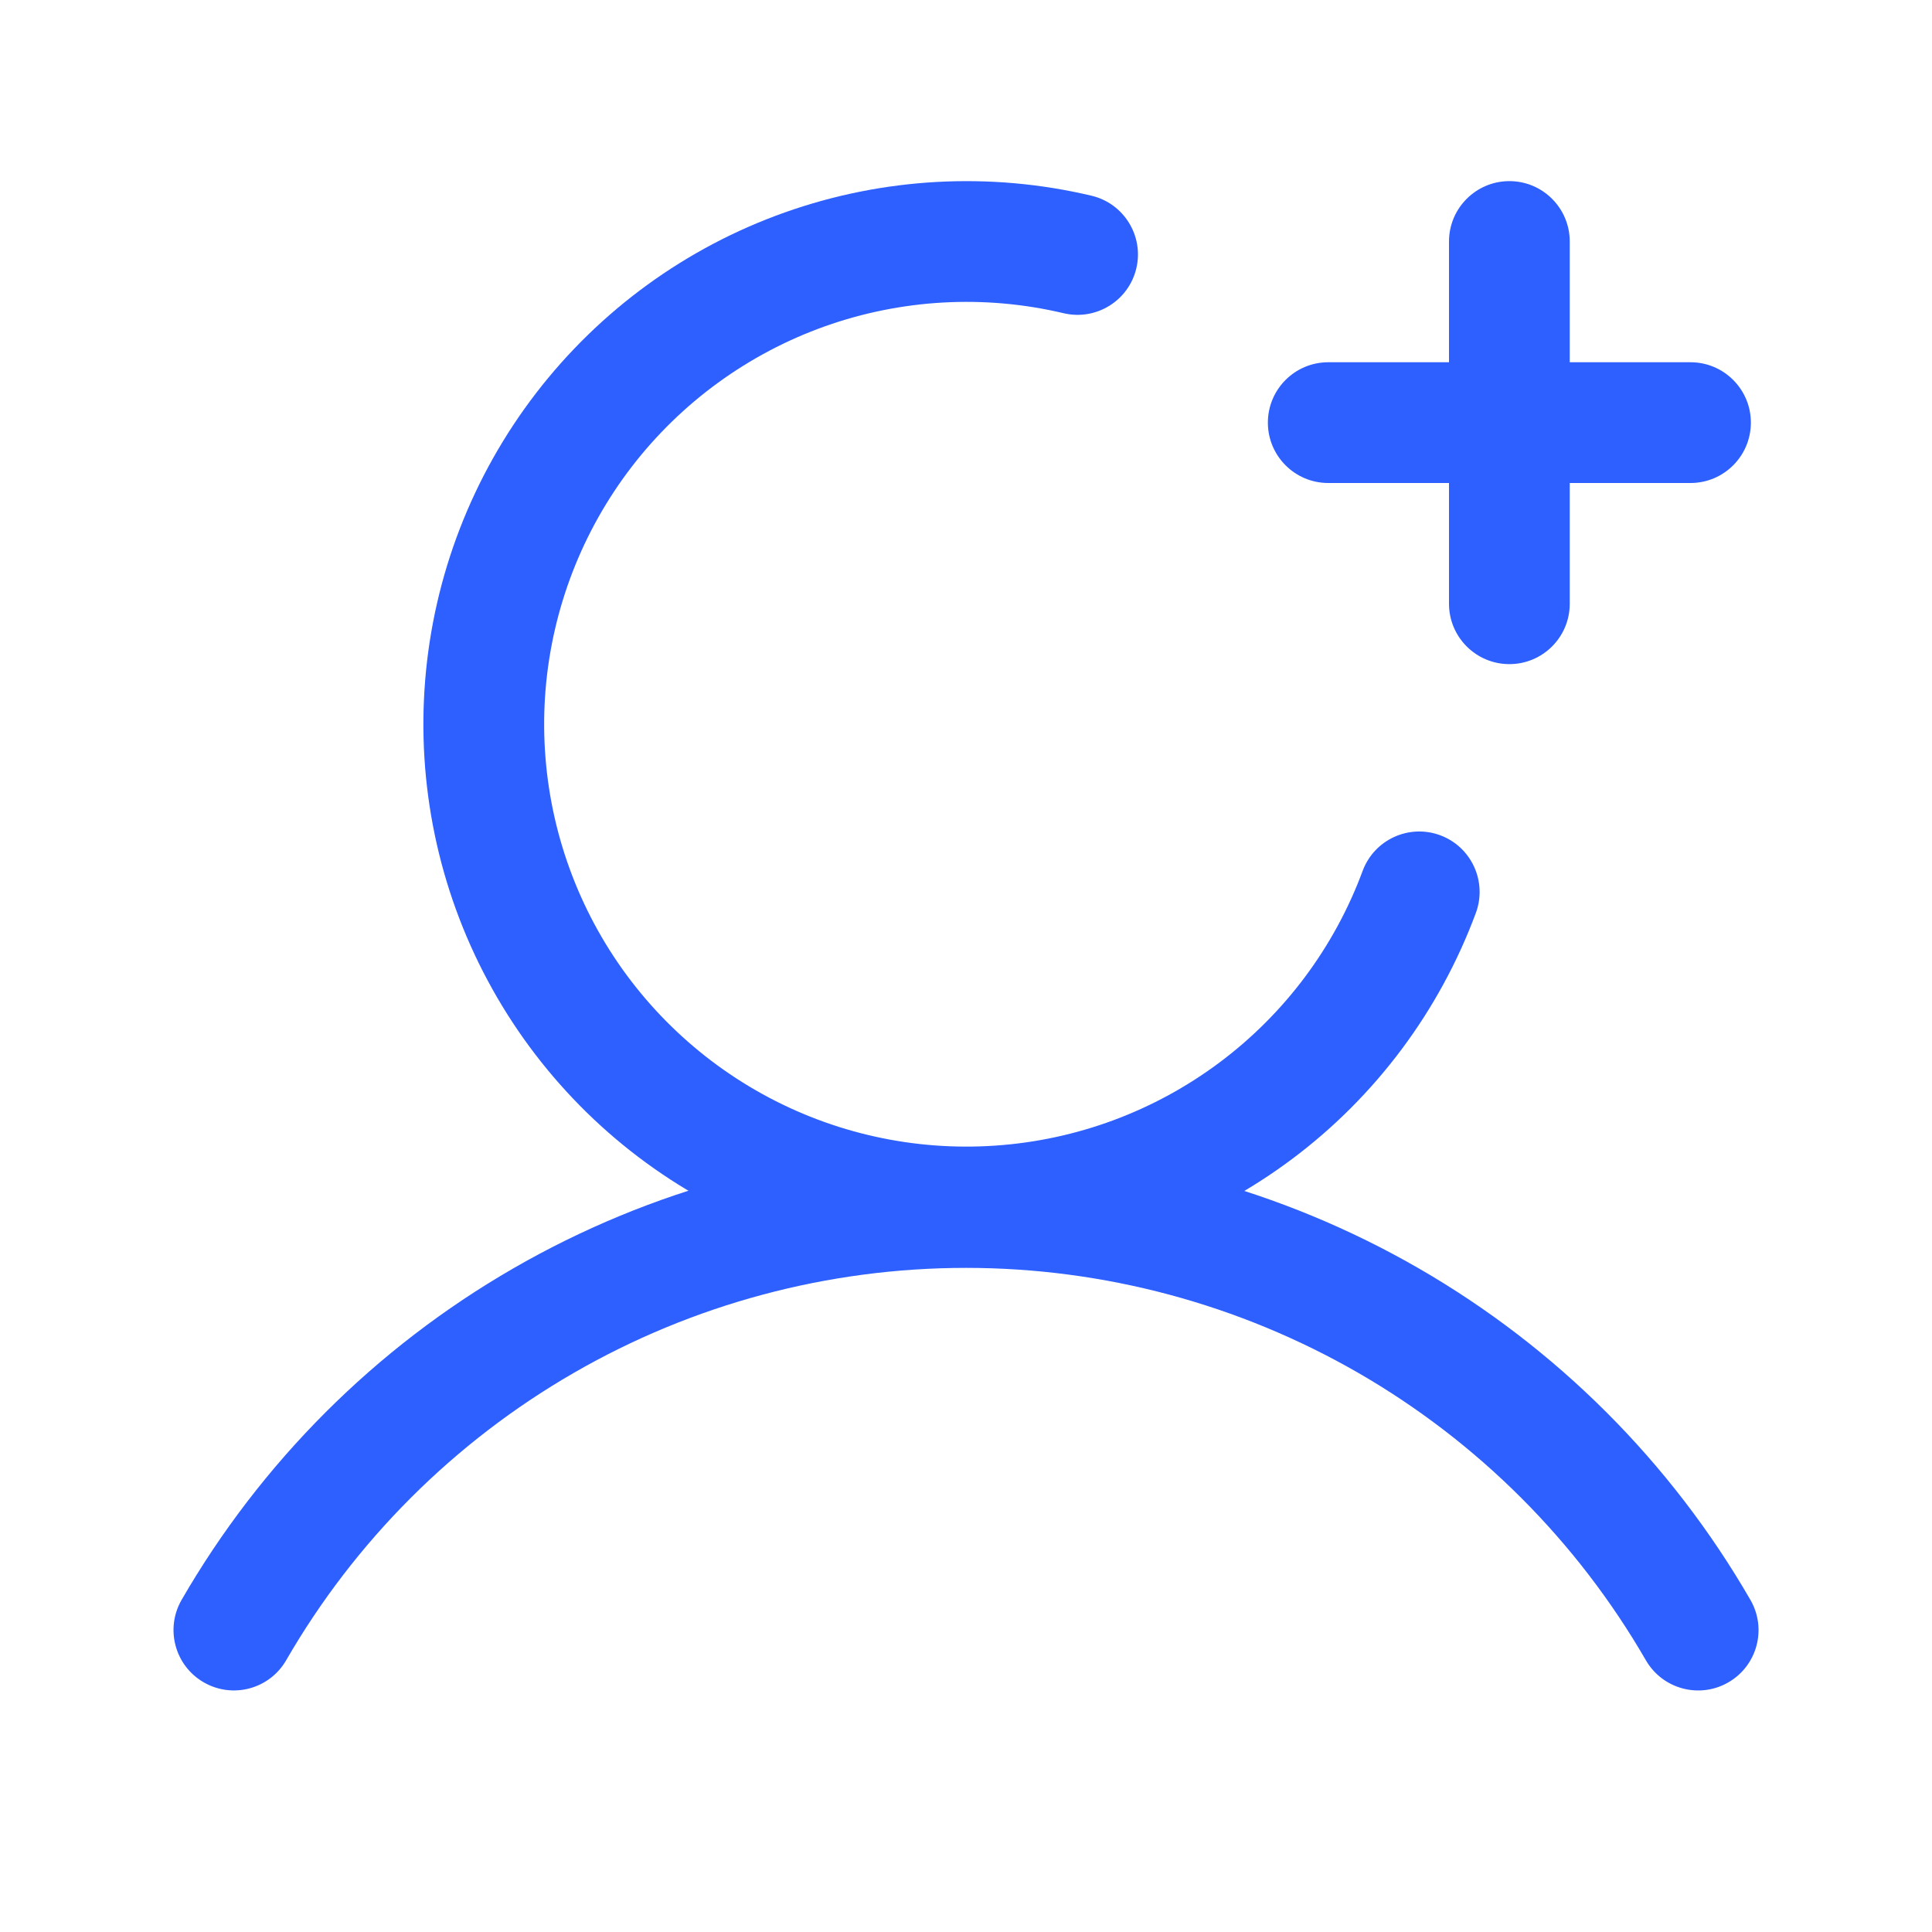
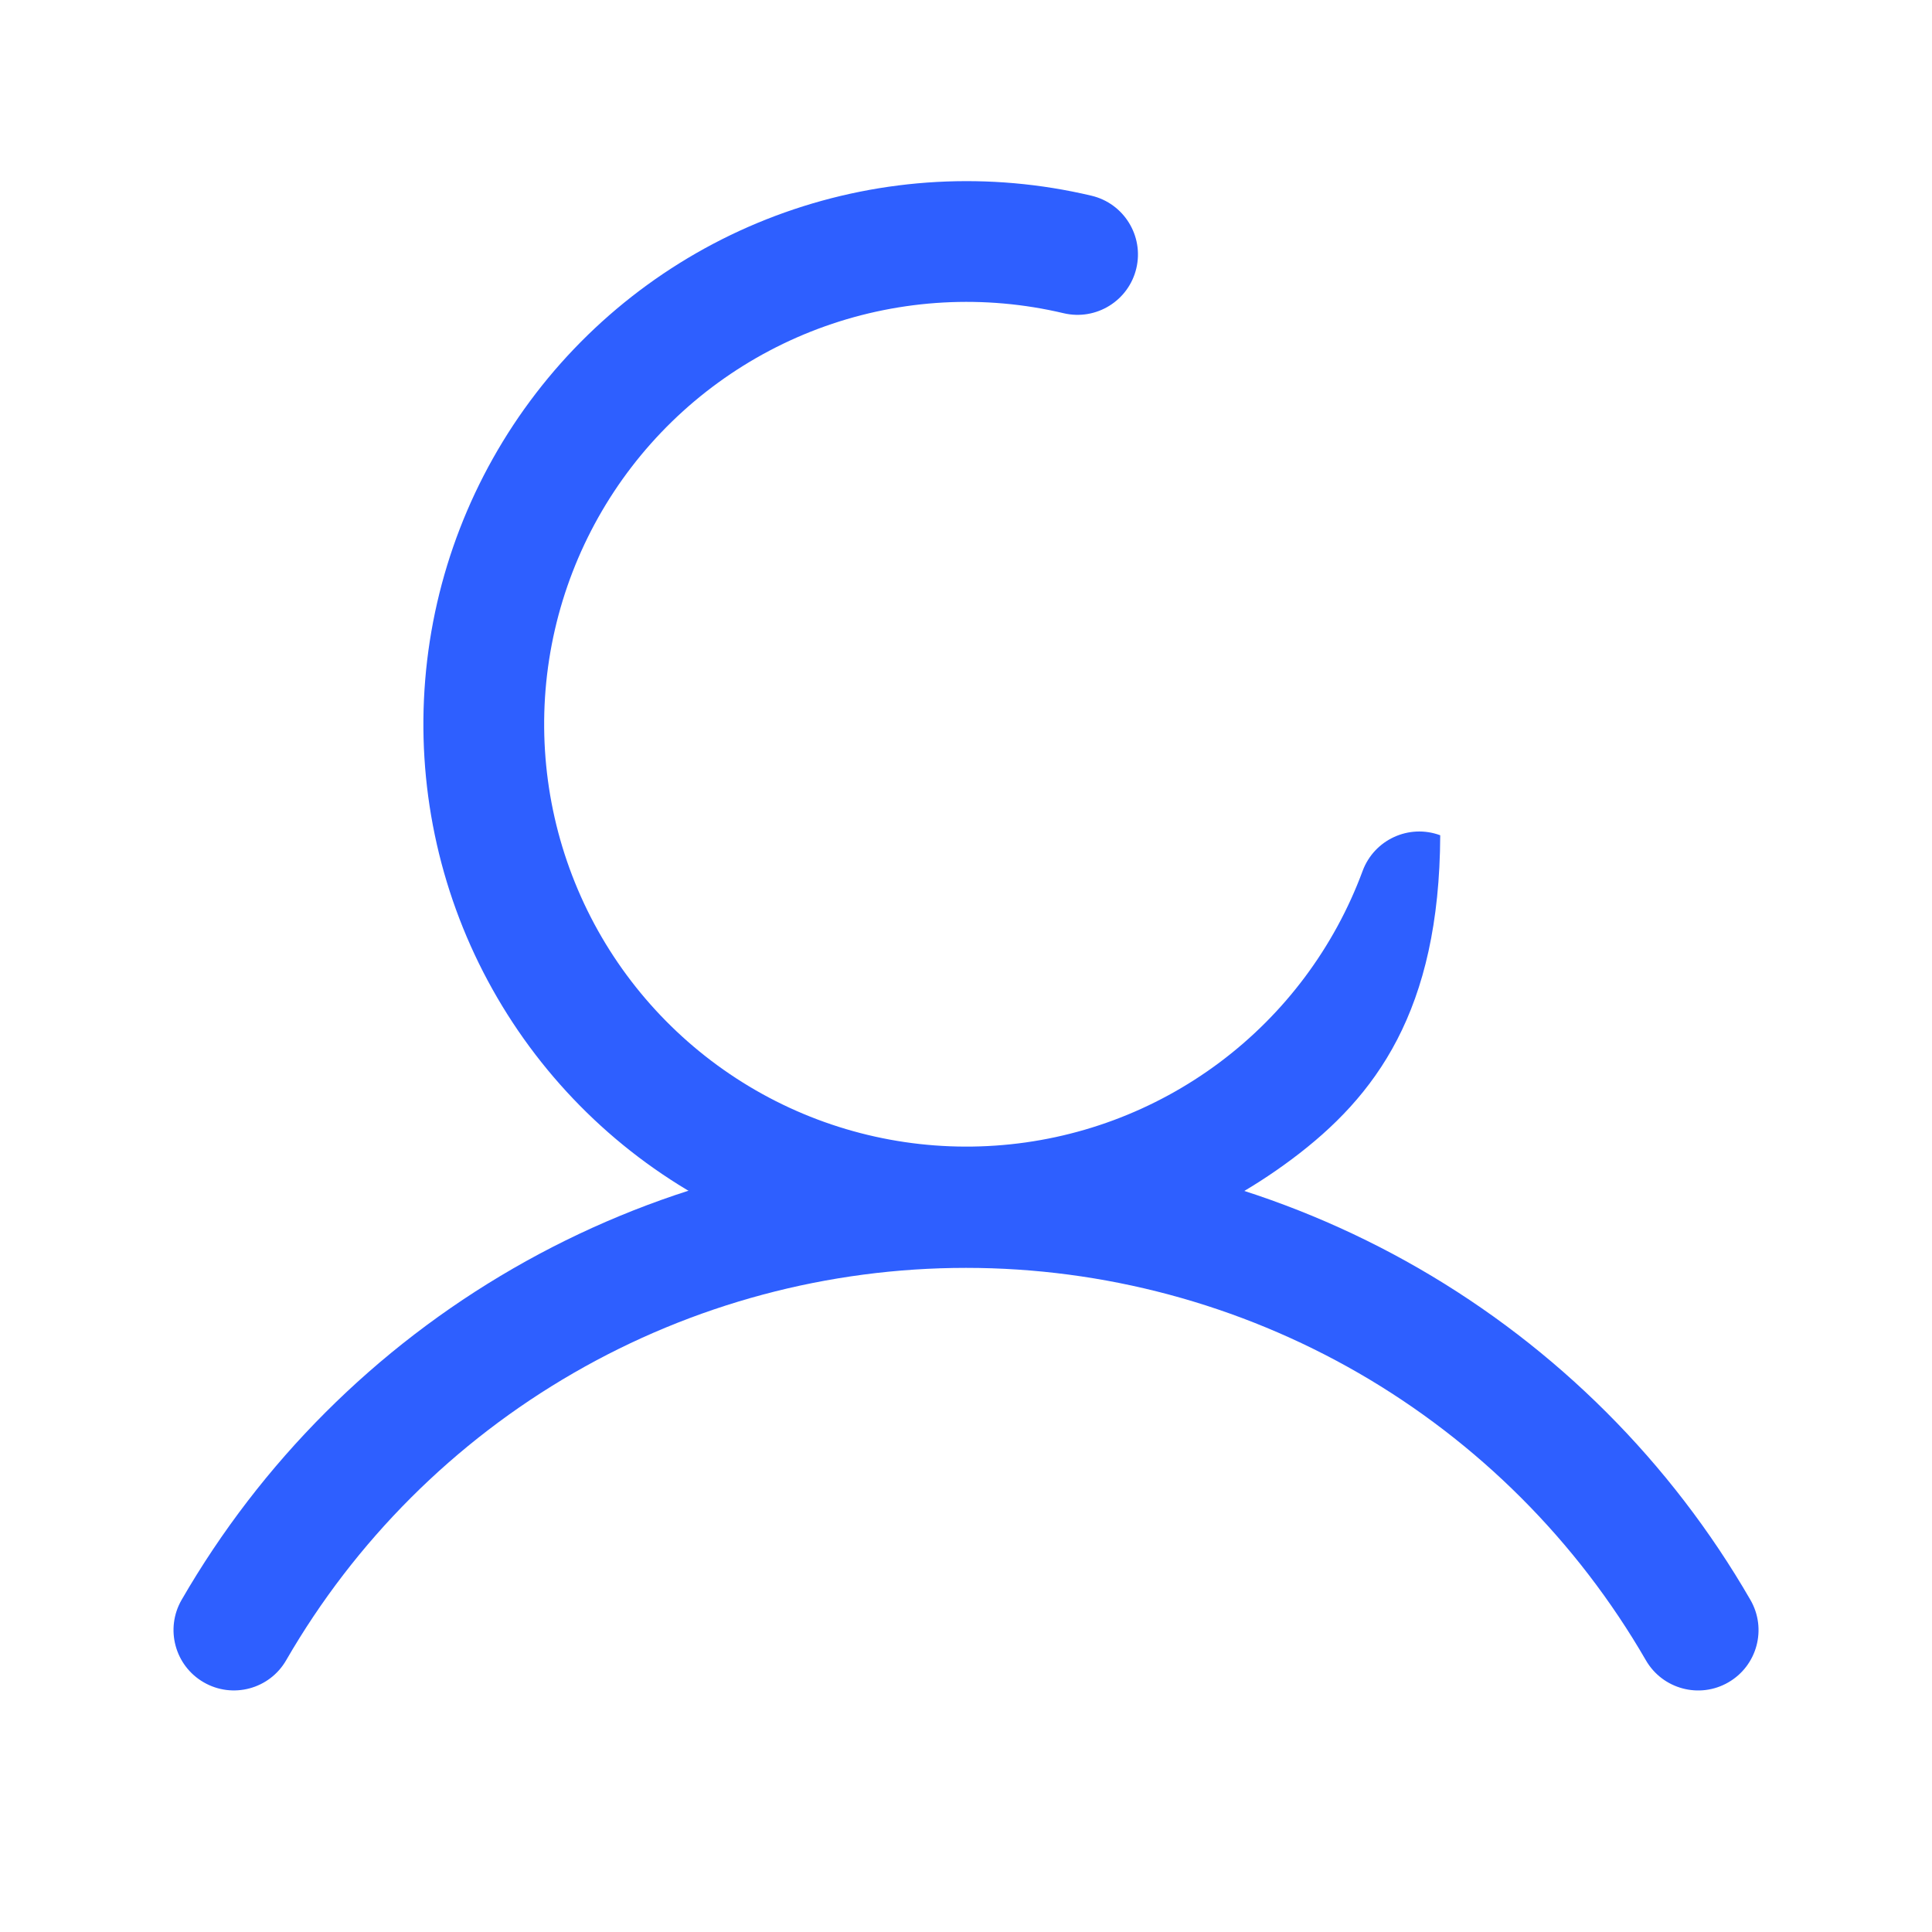
<svg xmlns="http://www.w3.org/2000/svg" width="24" height="24" viewBox="0 0 24 24" fill="none">
-   <path fill-rule="evenodd" clip-rule="evenodd" d="M15.75 5.25C15.75 4.836 16.086 4.5 16.5 4.5H21C21.414 4.5 21.75 4.836 21.75 5.25C21.75 5.664 21.414 6 21 6H16.5C16.086 6 15.75 5.664 15.75 5.25Z" fill="#2E5FFF" />
-   <path fill-rule="evenodd" clip-rule="evenodd" d="M18.75 2.25C19.164 2.25 19.5 2.586 19.5 3V7.5C19.5 7.914 19.164 8.25 18.75 8.25C18.336 8.25 18 7.914 18 7.5V3C18 2.586 18.336 2.25 18.75 2.25Z" fill="#2E5FFF" />
  <path fill-rule="evenodd" clip-rule="evenodd" d="M12 15.75C10.289 15.75 8.607 16.2 7.125 17.056C5.642 17.912 4.411 19.142 3.555 20.624C3.348 20.983 2.889 21.106 2.53 20.898C2.172 20.691 2.049 20.233 2.256 19.874C3.244 18.164 4.664 16.744 6.375 15.757C8.085 14.77 10.025 14.25 12 14.25C13.975 14.25 15.915 14.77 17.626 15.757C19.336 16.744 20.757 18.164 21.744 19.874C21.952 20.233 21.829 20.692 21.47 20.899C21.112 21.106 20.653 20.983 20.446 20.625C19.589 19.142 18.358 17.912 16.876 17.056C15.393 16.201 13.712 15.75 12 15.75Z" fill="#2E5FFF" />
-   <path fill-rule="evenodd" clip-rule="evenodd" d="M13.213 3.891C12.23 3.658 11.201 3.715 10.249 4.053C9.297 4.392 8.463 4.998 7.847 5.799C7.231 6.6 6.86 7.562 6.777 8.569C6.695 9.576 6.905 10.585 7.382 11.476C7.859 12.366 8.584 13.1 9.468 13.589C10.352 14.078 11.359 14.301 12.367 14.231C13.374 14.162 14.341 13.803 15.15 13.198C15.959 12.593 16.576 11.767 16.927 10.819C17.071 10.431 17.502 10.232 17.891 10.376C18.279 10.52 18.477 10.952 18.334 11.34C17.882 12.558 17.089 13.621 16.049 14.399C15.008 15.177 13.766 15.639 12.47 15.728C11.173 15.817 9.879 15.53 8.742 14.901C7.605 14.273 6.674 13.329 6.06 12.184C5.446 11.039 5.176 9.741 5.282 8.446C5.388 7.151 5.866 5.915 6.658 4.885C7.45 3.855 8.522 3.075 9.746 2.64C10.97 2.205 12.294 2.132 13.558 2.431C13.961 2.526 14.211 2.93 14.116 3.333C14.021 3.736 13.617 3.986 13.213 3.891Z" fill="#2E5FFF" />
+   <path fill-rule="evenodd" clip-rule="evenodd" d="M13.213 3.891C12.23 3.658 11.201 3.715 10.249 4.053C9.297 4.392 8.463 4.998 7.847 5.799C7.231 6.6 6.86 7.562 6.777 8.569C6.695 9.576 6.905 10.585 7.382 11.476C7.859 12.366 8.584 13.1 9.468 13.589C10.352 14.078 11.359 14.301 12.367 14.231C13.374 14.162 14.341 13.803 15.15 13.198C15.959 12.593 16.576 11.767 16.927 10.819C17.071 10.431 17.502 10.232 17.891 10.376C17.882 12.558 17.089 13.621 16.049 14.399C15.008 15.177 13.766 15.639 12.47 15.728C11.173 15.817 9.879 15.53 8.742 14.901C7.605 14.273 6.674 13.329 6.06 12.184C5.446 11.039 5.176 9.741 5.282 8.446C5.388 7.151 5.866 5.915 6.658 4.885C7.45 3.855 8.522 3.075 9.746 2.64C10.97 2.205 12.294 2.132 13.558 2.431C13.961 2.526 14.211 2.93 14.116 3.333C14.021 3.736 13.617 3.986 13.213 3.891Z" fill="#2E5FFF" />
</svg>